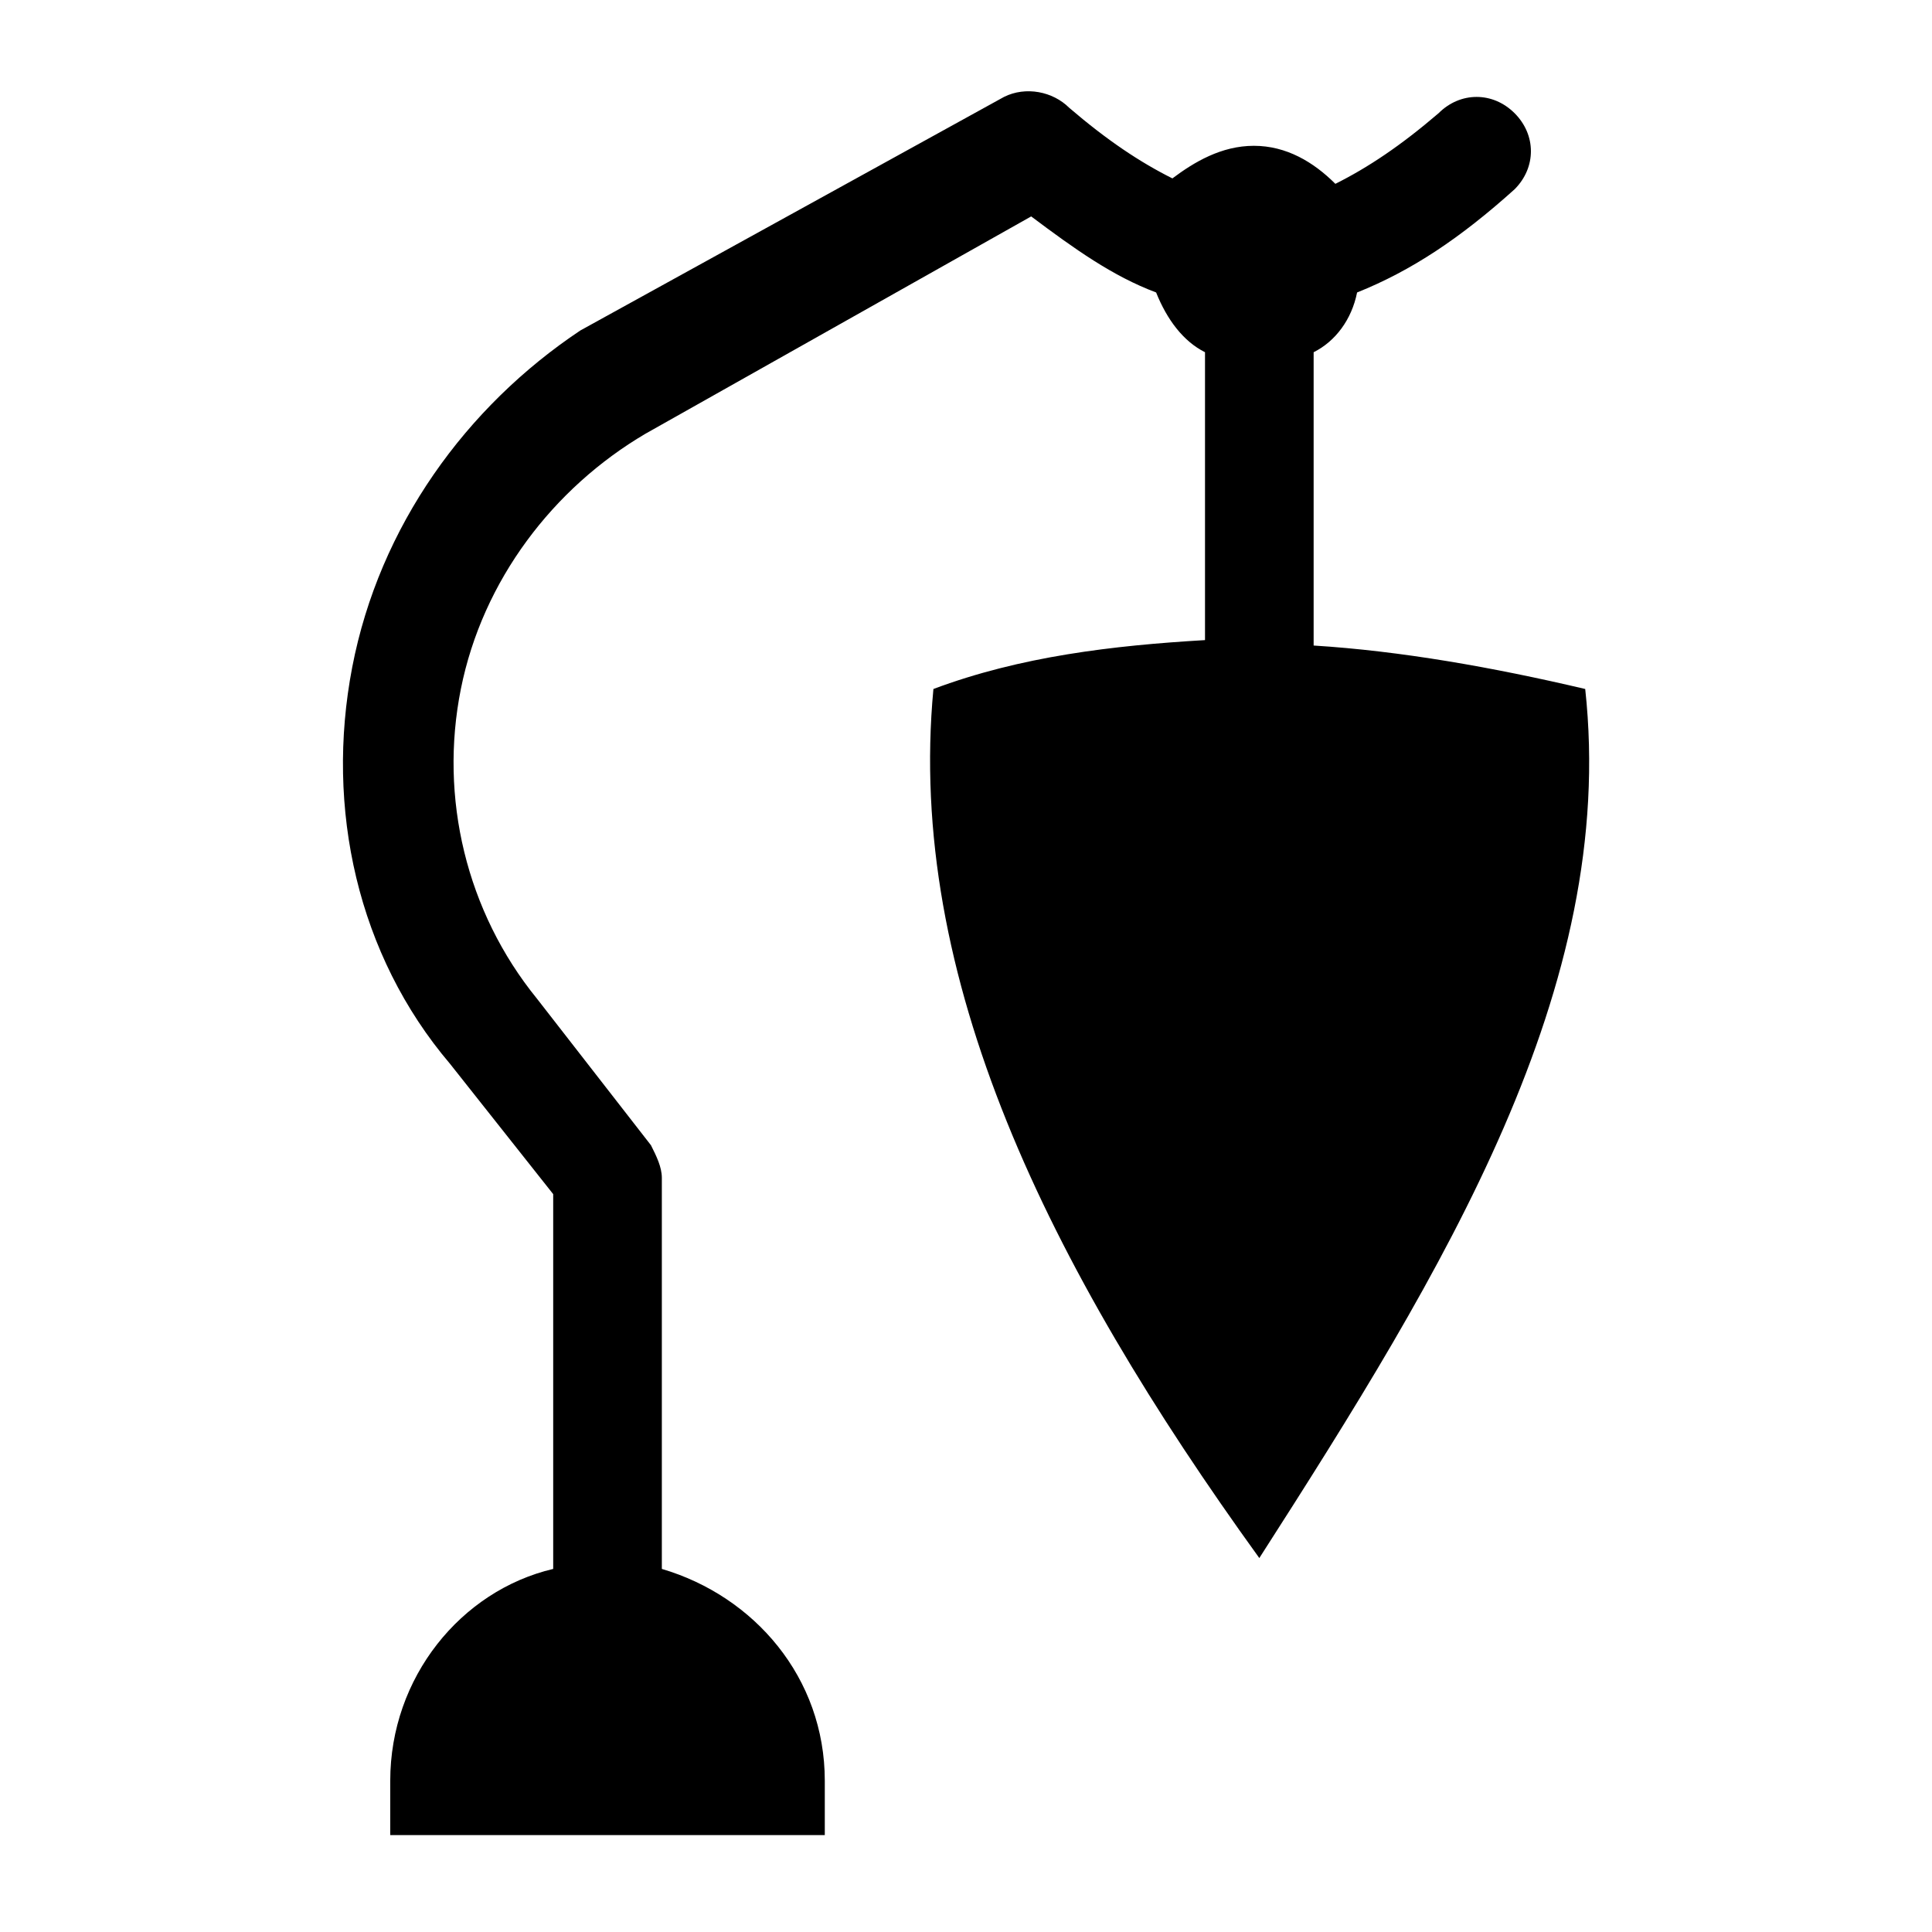
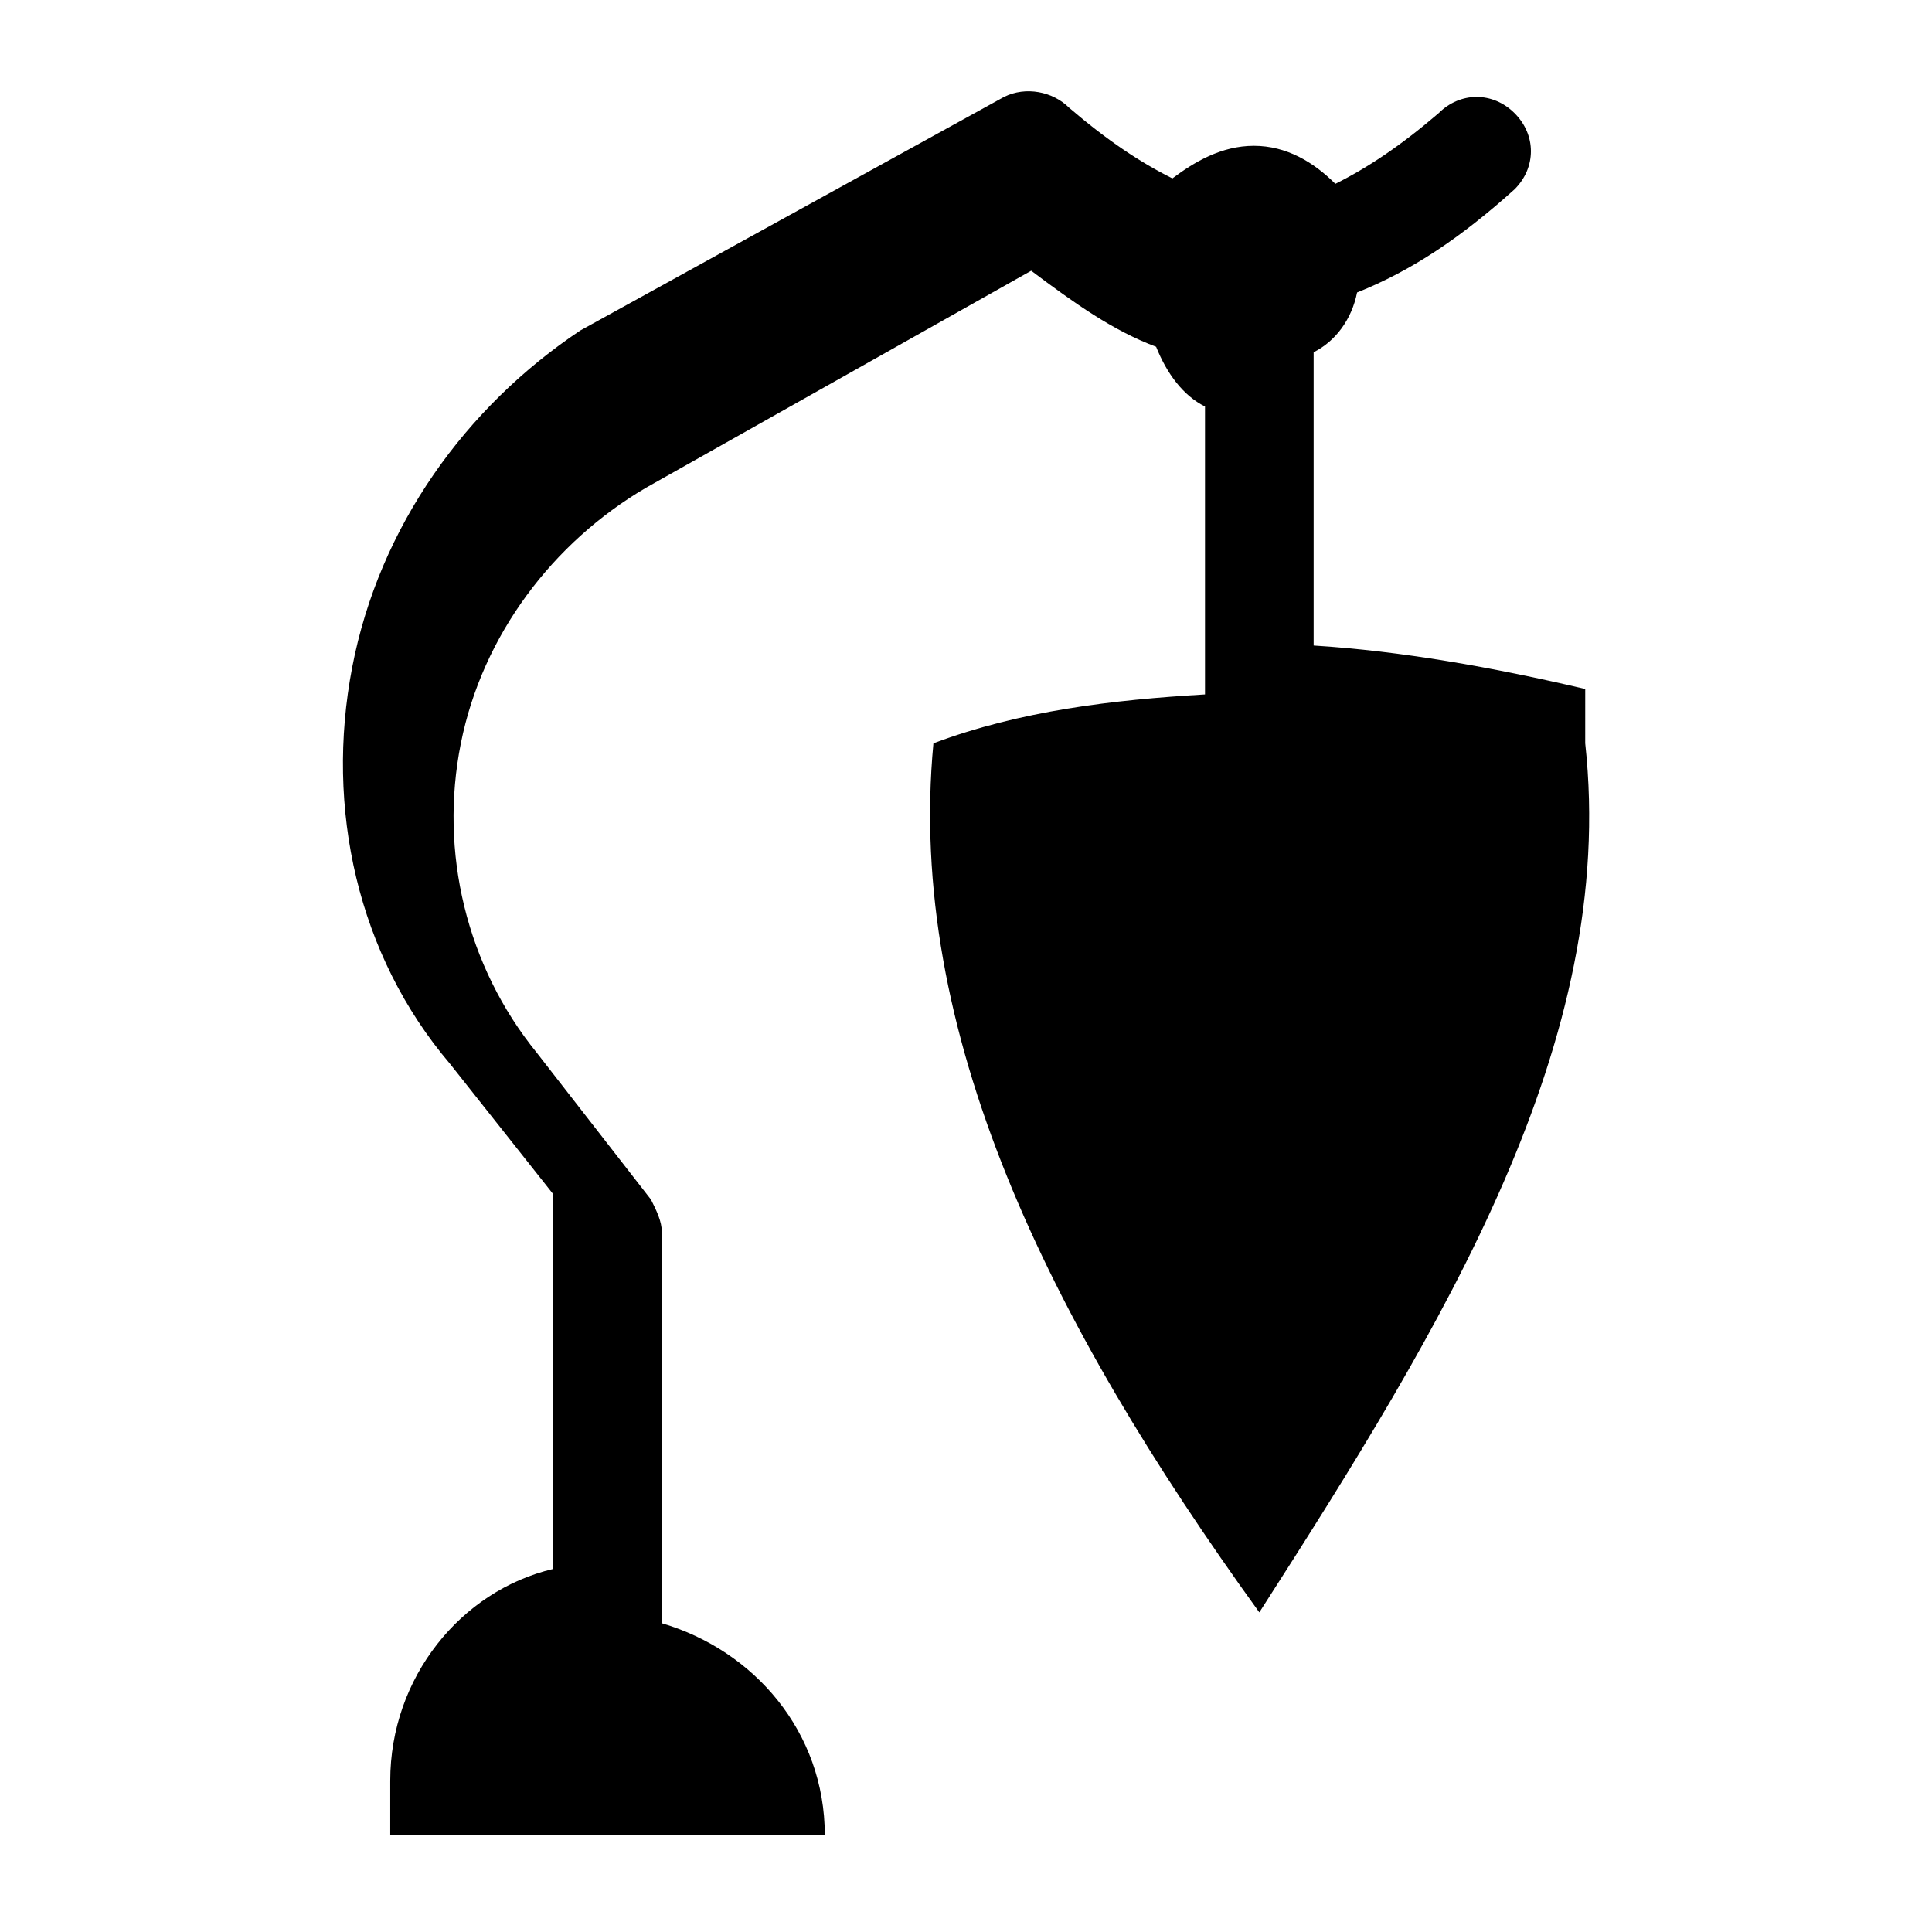
<svg xmlns="http://www.w3.org/2000/svg" fill="#000000" width="800px" height="800px" version="1.1" viewBox="144 144 512 512">
-   <path d="m564.1 326.59c-24.473-5.758-48.941-10.078-71.973-11.516v-77.73c5.758-2.879 10.078-8.637 11.516-15.836 14.395-5.758 27.352-14.395 41.746-27.352 5.758-5.758 5.758-14.395 0-20.152-5.758-5.758-14.395-5.758-20.152 0-10.078 8.637-18.715 14.395-27.352 18.715-5.758-5.758-12.957-10.078-21.594-10.078-8.637 0-15.836 4.32-21.594 8.637-8.637-4.32-17.273-10.078-27.352-18.715-4.32-4.32-11.516-5.758-17.273-2.879l-112.28 61.898c-30.223 20.156-53.254 51.824-60.453 89.25-7.199 37.426 1.441 76.293 25.91 105.08l27.352 34.547v99.324c-24.473 5.758-43.184 28.789-43.184 56.141v14.395h115.16v-14.395c0-27.352-18.715-48.941-43.184-56.141v-103.64c0-2.879-1.441-5.758-2.879-8.637l-30.23-38.867c-18.715-23.031-25.91-53.262-20.152-82.051 5.758-28.789 24.473-53.262 48.941-67.656l102.2-57.578c11.516 8.637 21.594 15.836 33.109 20.152 2.879 7.199 7.199 12.957 12.957 15.836v76.293c-24.473 1.441-48.941 4.32-71.973 12.957-7.199 76.293 30.23 152.58 86.367 230.31 48.938-76.293 95-151.14 86.363-230.32z" />
+   <path d="m564.1 326.59c-24.473-5.758-48.941-10.078-71.973-11.516v-77.73c5.758-2.879 10.078-8.637 11.516-15.836 14.395-5.758 27.352-14.395 41.746-27.352 5.758-5.758 5.758-14.395 0-20.152-5.758-5.758-14.395-5.758-20.152 0-10.078 8.637-18.715 14.395-27.352 18.715-5.758-5.758-12.957-10.078-21.594-10.078-8.637 0-15.836 4.32-21.594 8.637-8.637-4.32-17.273-10.078-27.352-18.715-4.32-4.32-11.516-5.758-17.273-2.879l-112.28 61.898c-30.223 20.156-53.254 51.824-60.453 89.25-7.199 37.426 1.441 76.293 25.91 105.08l27.352 34.547v99.324c-24.473 5.758-43.184 28.789-43.184 56.141v14.395h115.16c0-27.352-18.715-48.941-43.184-56.141v-103.64c0-2.879-1.441-5.758-2.879-8.637l-30.23-38.867c-18.715-23.031-25.91-53.262-20.152-82.051 5.758-28.789 24.473-53.262 48.941-67.656l102.2-57.578c11.516 8.637 21.594 15.836 33.109 20.152 2.879 7.199 7.199 12.957 12.957 15.836v76.293c-24.473 1.441-48.941 4.32-71.973 12.957-7.199 76.293 30.23 152.58 86.367 230.31 48.938-76.293 95-151.14 86.363-230.32z" />
</svg>